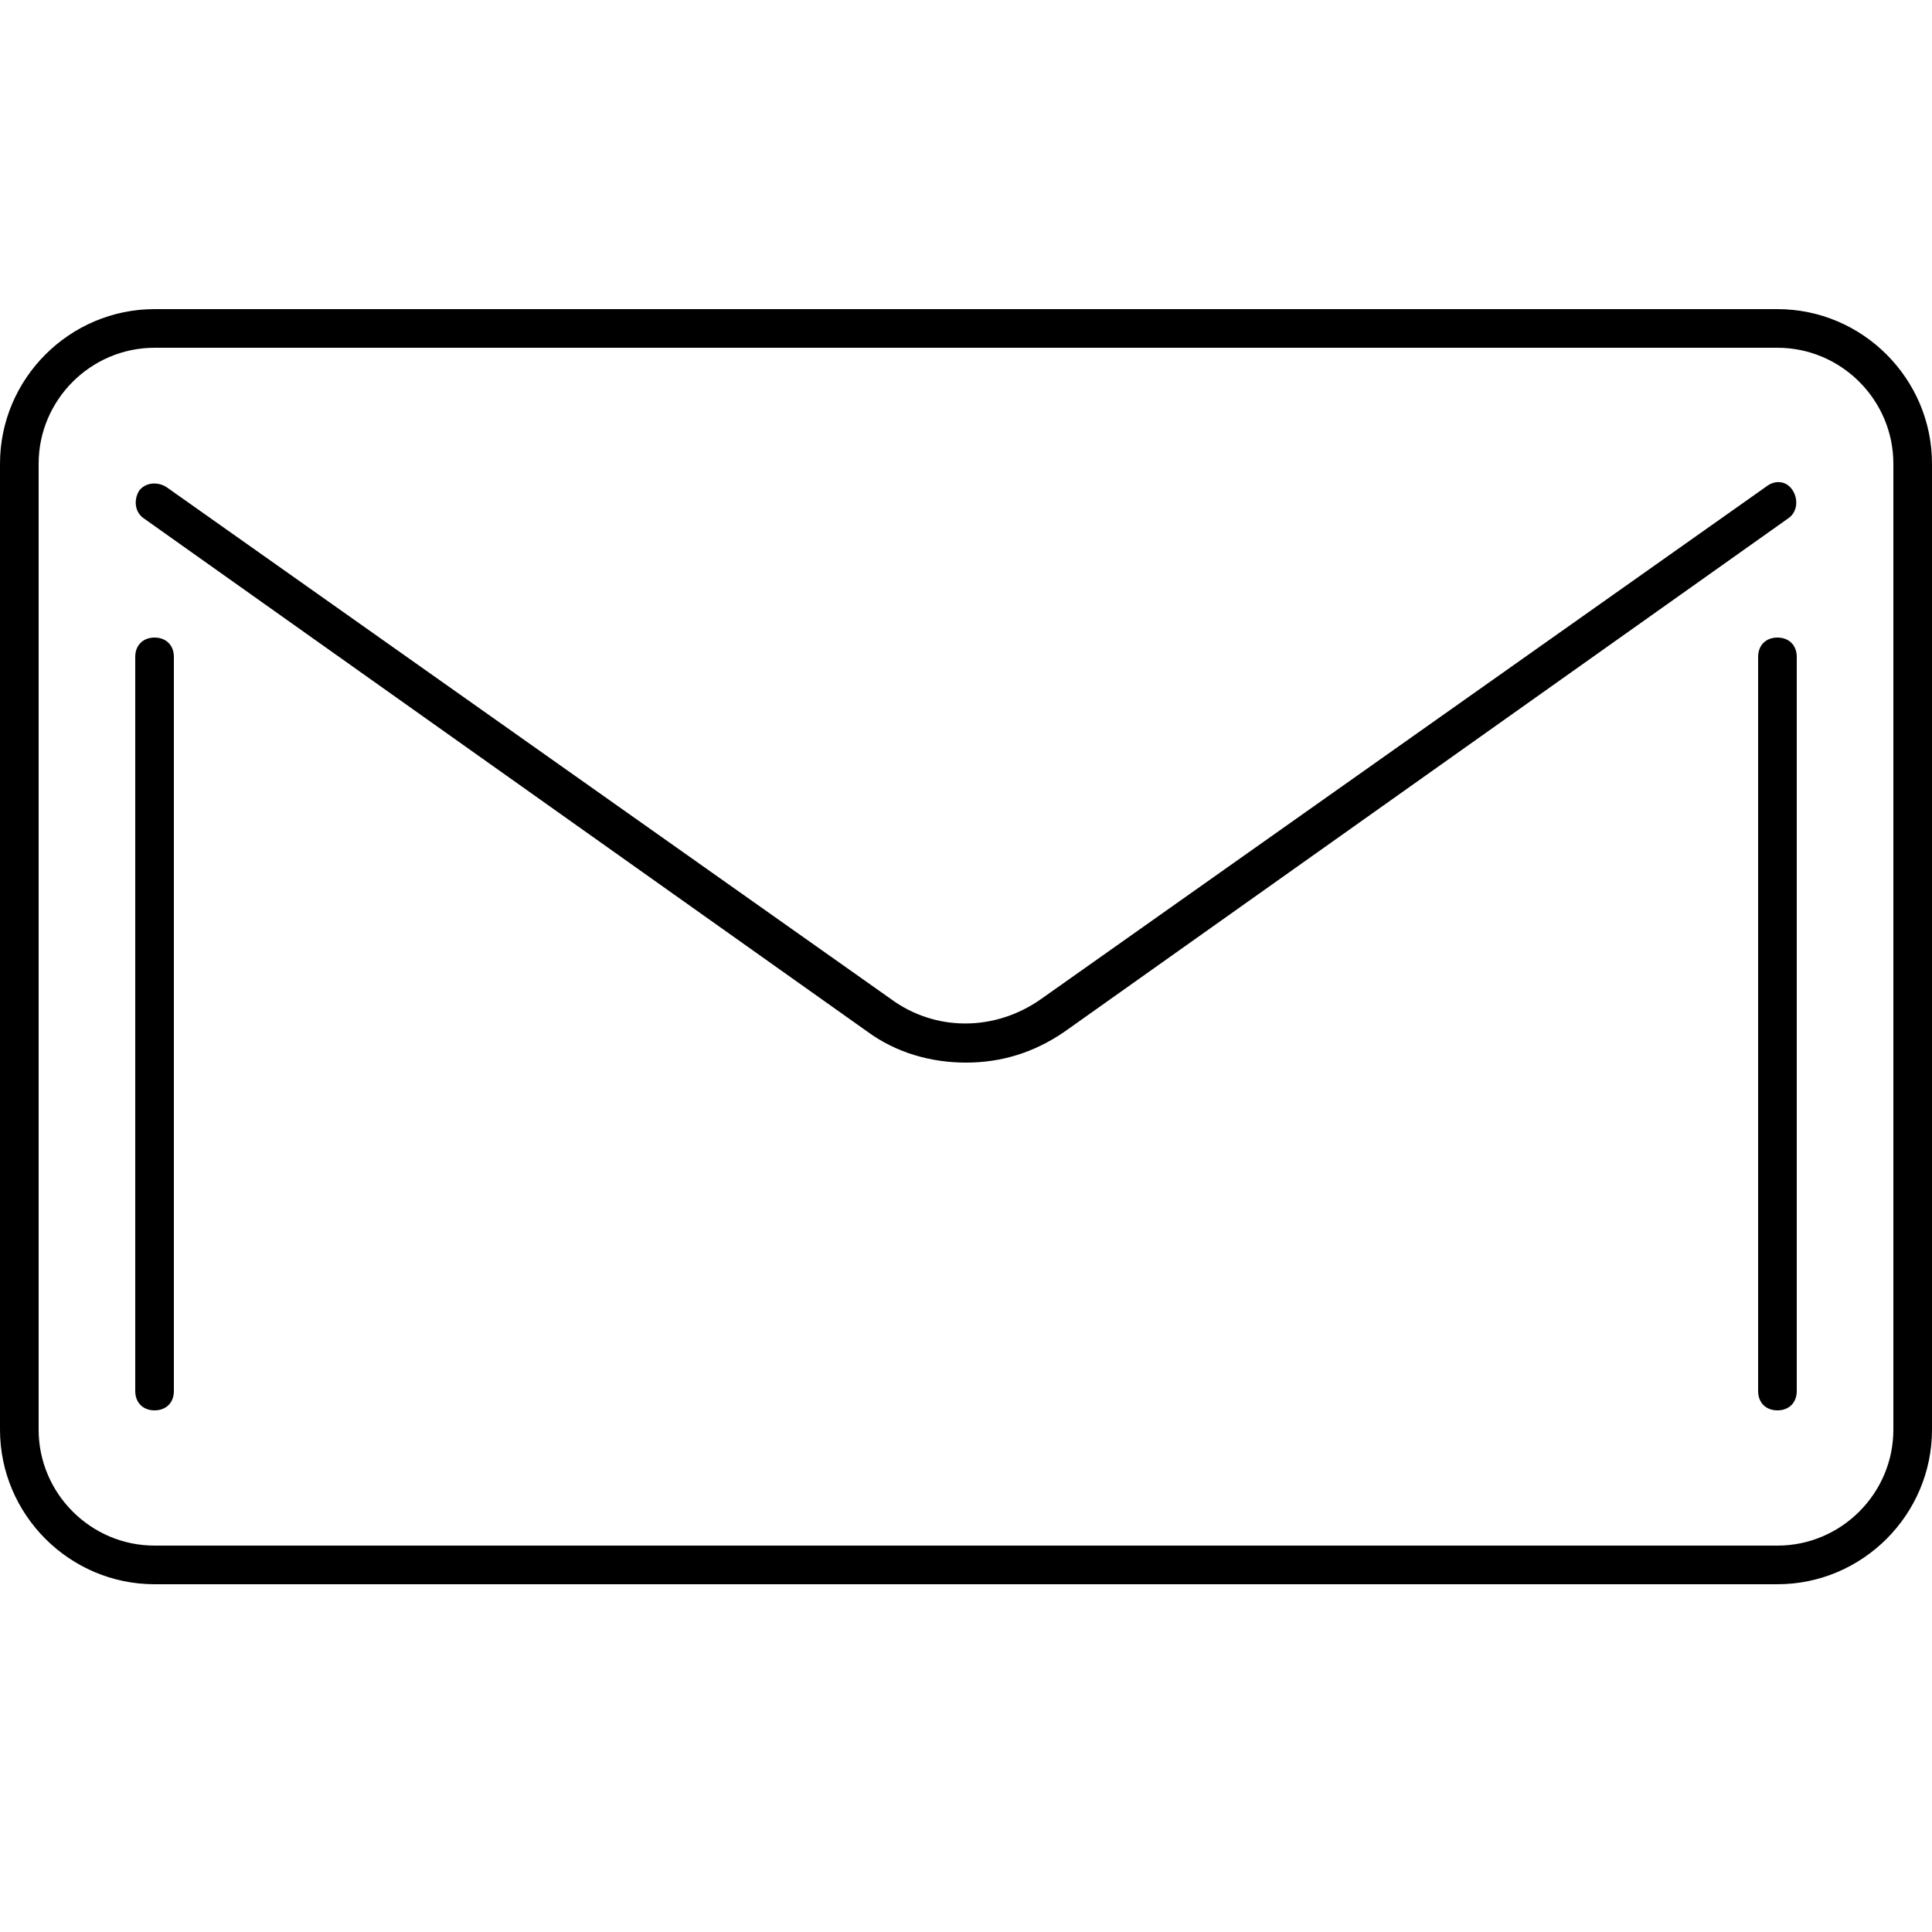
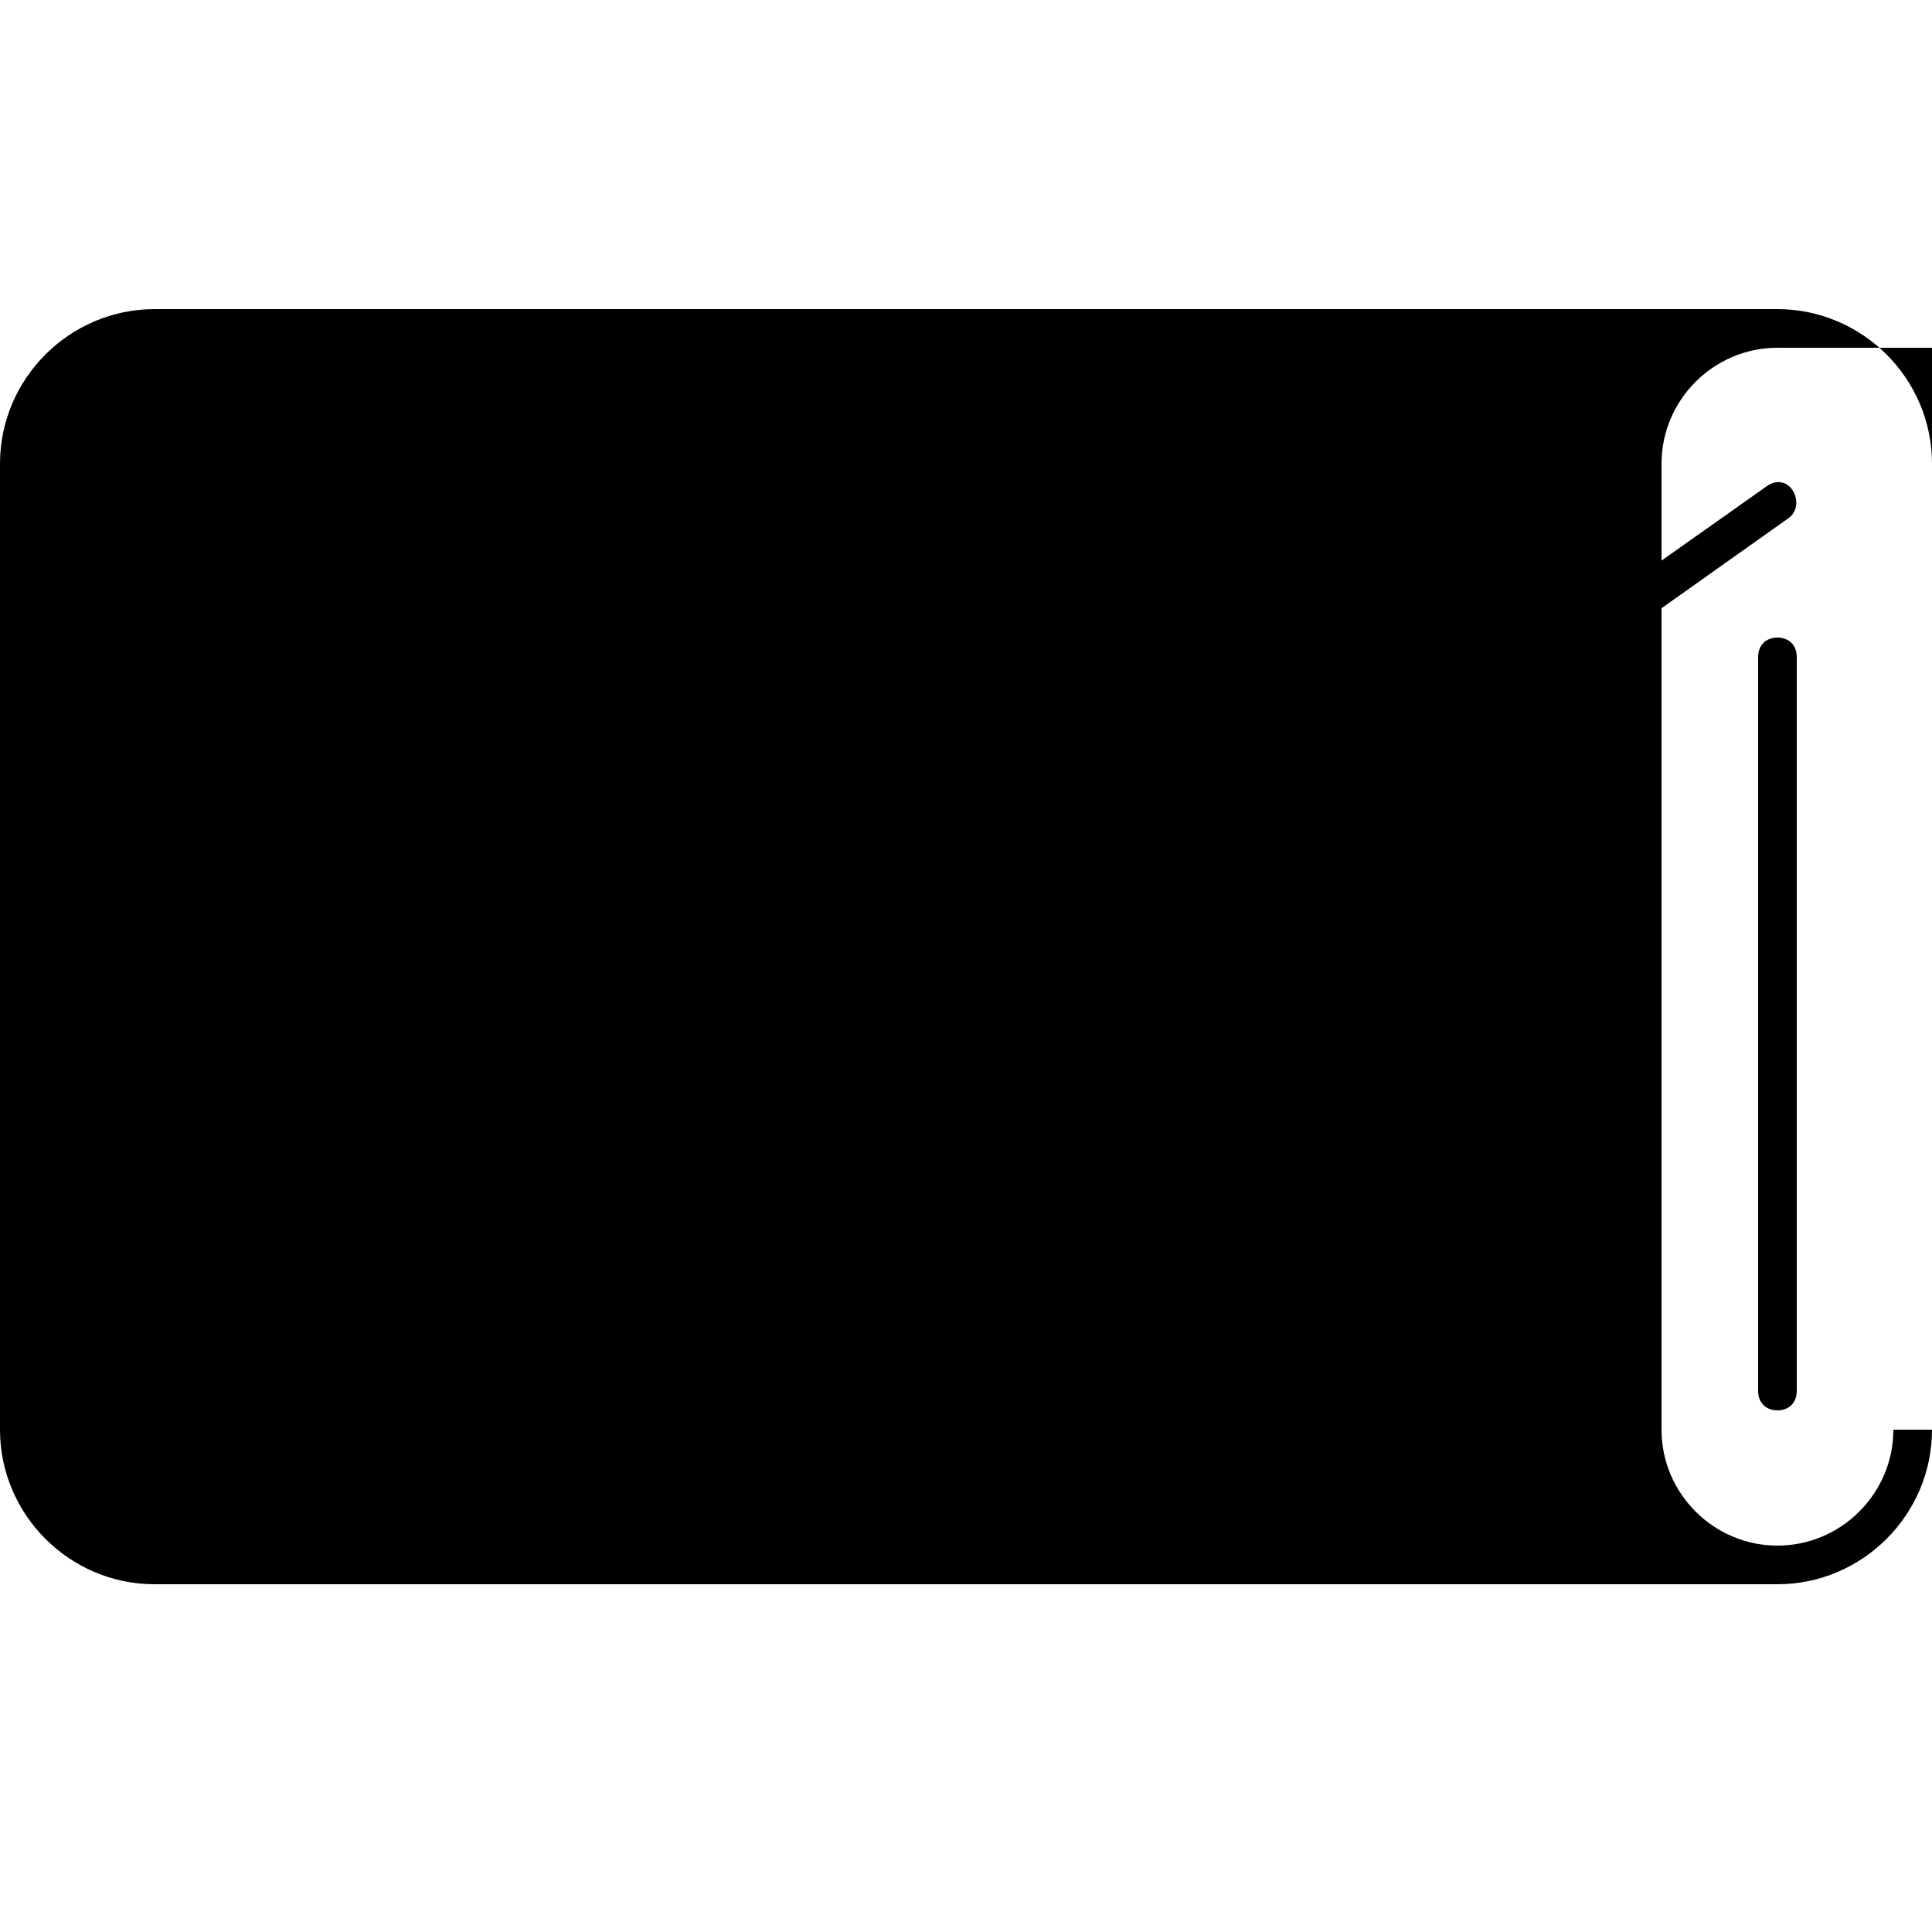
<svg xmlns="http://www.w3.org/2000/svg" version="1.1" id="Livello_1" x="0px" y="0px" viewBox="0 0 100 100" style="enable-background:new 0 0 100 100;" xml:space="preserve">
-   <path d="M92,16L8,16c-4.4,0-8,3.6-8,8v50c0,4.4,3.6,8,8,8h84c4.4,0,8-3.6,8-8V24C100,19.6,96.4,16,92,16z M98,74c0,3.3-2.7,6-6,6H8  c-3.3,0-6-2.7-6-6V24c0-3.3,2.7-6,6-6l84,0c3.3,0,6,2.7,6,6V74z M92.8,25.4c-0.3-0.5-0.9-0.6-1.4-0.2L53.9,51.7  c-2.4,1.7-5.5,1.7-7.8,0L8.6,25.2c-0.5-0.3-1.1-0.2-1.4,0.2c-0.3,0.5-0.2,1.1,0.2,1.4l37.5,26.6c1.5,1.1,3.3,1.6,5.1,1.6  s3.5-0.5,5.1-1.6l37.5-26.6C93,26.5,93.1,25.9,92.8,25.4z M8,33c-0.6,0-1,0.4-1,1v38c0,0.6,0.4,1,1,1s1-0.4,1-1V34  C9,33.4,8.6,33,8,33z M92,33c-0.6,0-1,0.4-1,1v38c0,0.6,0.4,1,1,1s1-0.4,1-1V34C93,33.4,92.6,33,92,33z" />
+   <path d="M92,16L8,16c-4.4,0-8,3.6-8,8v50c0,4.4,3.6,8,8,8h84c4.4,0,8-3.6,8-8V24C100,19.6,96.4,16,92,16z M98,74c0,3.3-2.7,6-6,6c-3.3,0-6-2.7-6-6V24c0-3.3,2.7-6,6-6l84,0c3.3,0,6,2.7,6,6V74z M92.8,25.4c-0.3-0.5-0.9-0.6-1.4-0.2L53.9,51.7  c-2.4,1.7-5.5,1.7-7.8,0L8.6,25.2c-0.5-0.3-1.1-0.2-1.4,0.2c-0.3,0.5-0.2,1.1,0.2,1.4l37.5,26.6c1.5,1.1,3.3,1.6,5.1,1.6  s3.5-0.5,5.1-1.6l37.5-26.6C93,26.5,93.1,25.9,92.8,25.4z M8,33c-0.6,0-1,0.4-1,1v38c0,0.6,0.4,1,1,1s1-0.4,1-1V34  C9,33.4,8.6,33,8,33z M92,33c-0.6,0-1,0.4-1,1v38c0,0.6,0.4,1,1,1s1-0.4,1-1V34C93,33.4,92.6,33,92,33z" />
</svg>